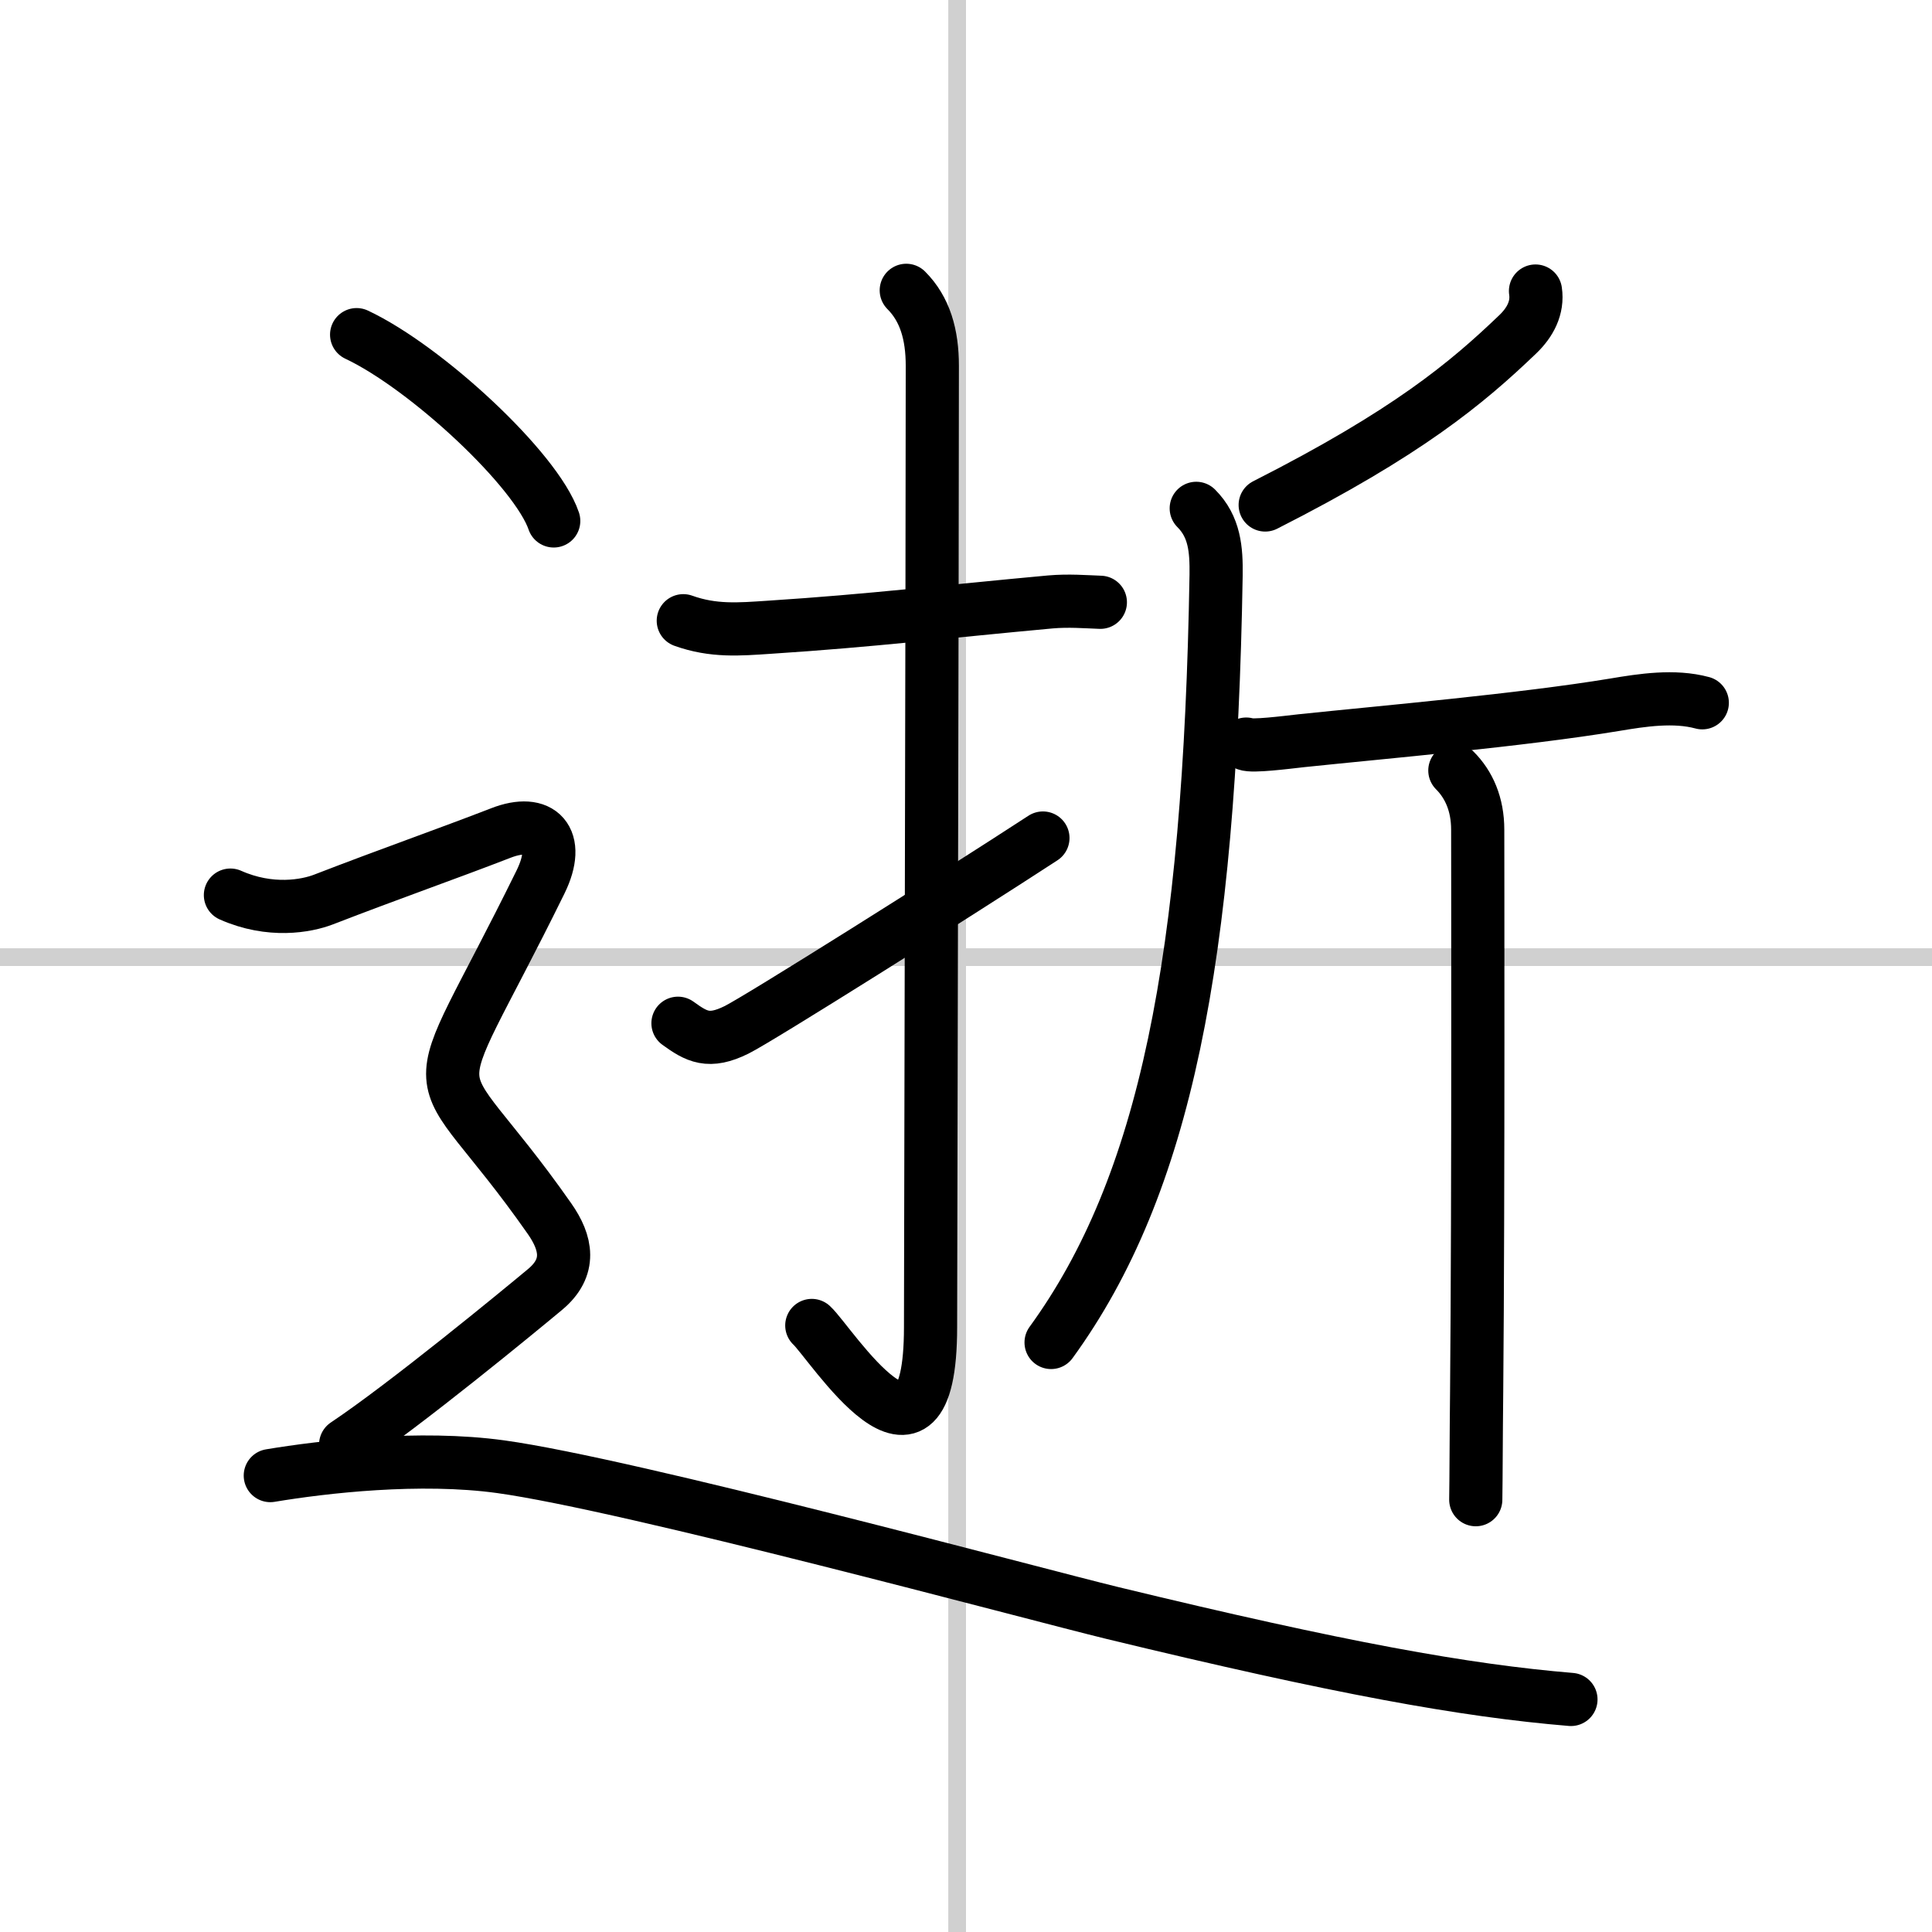
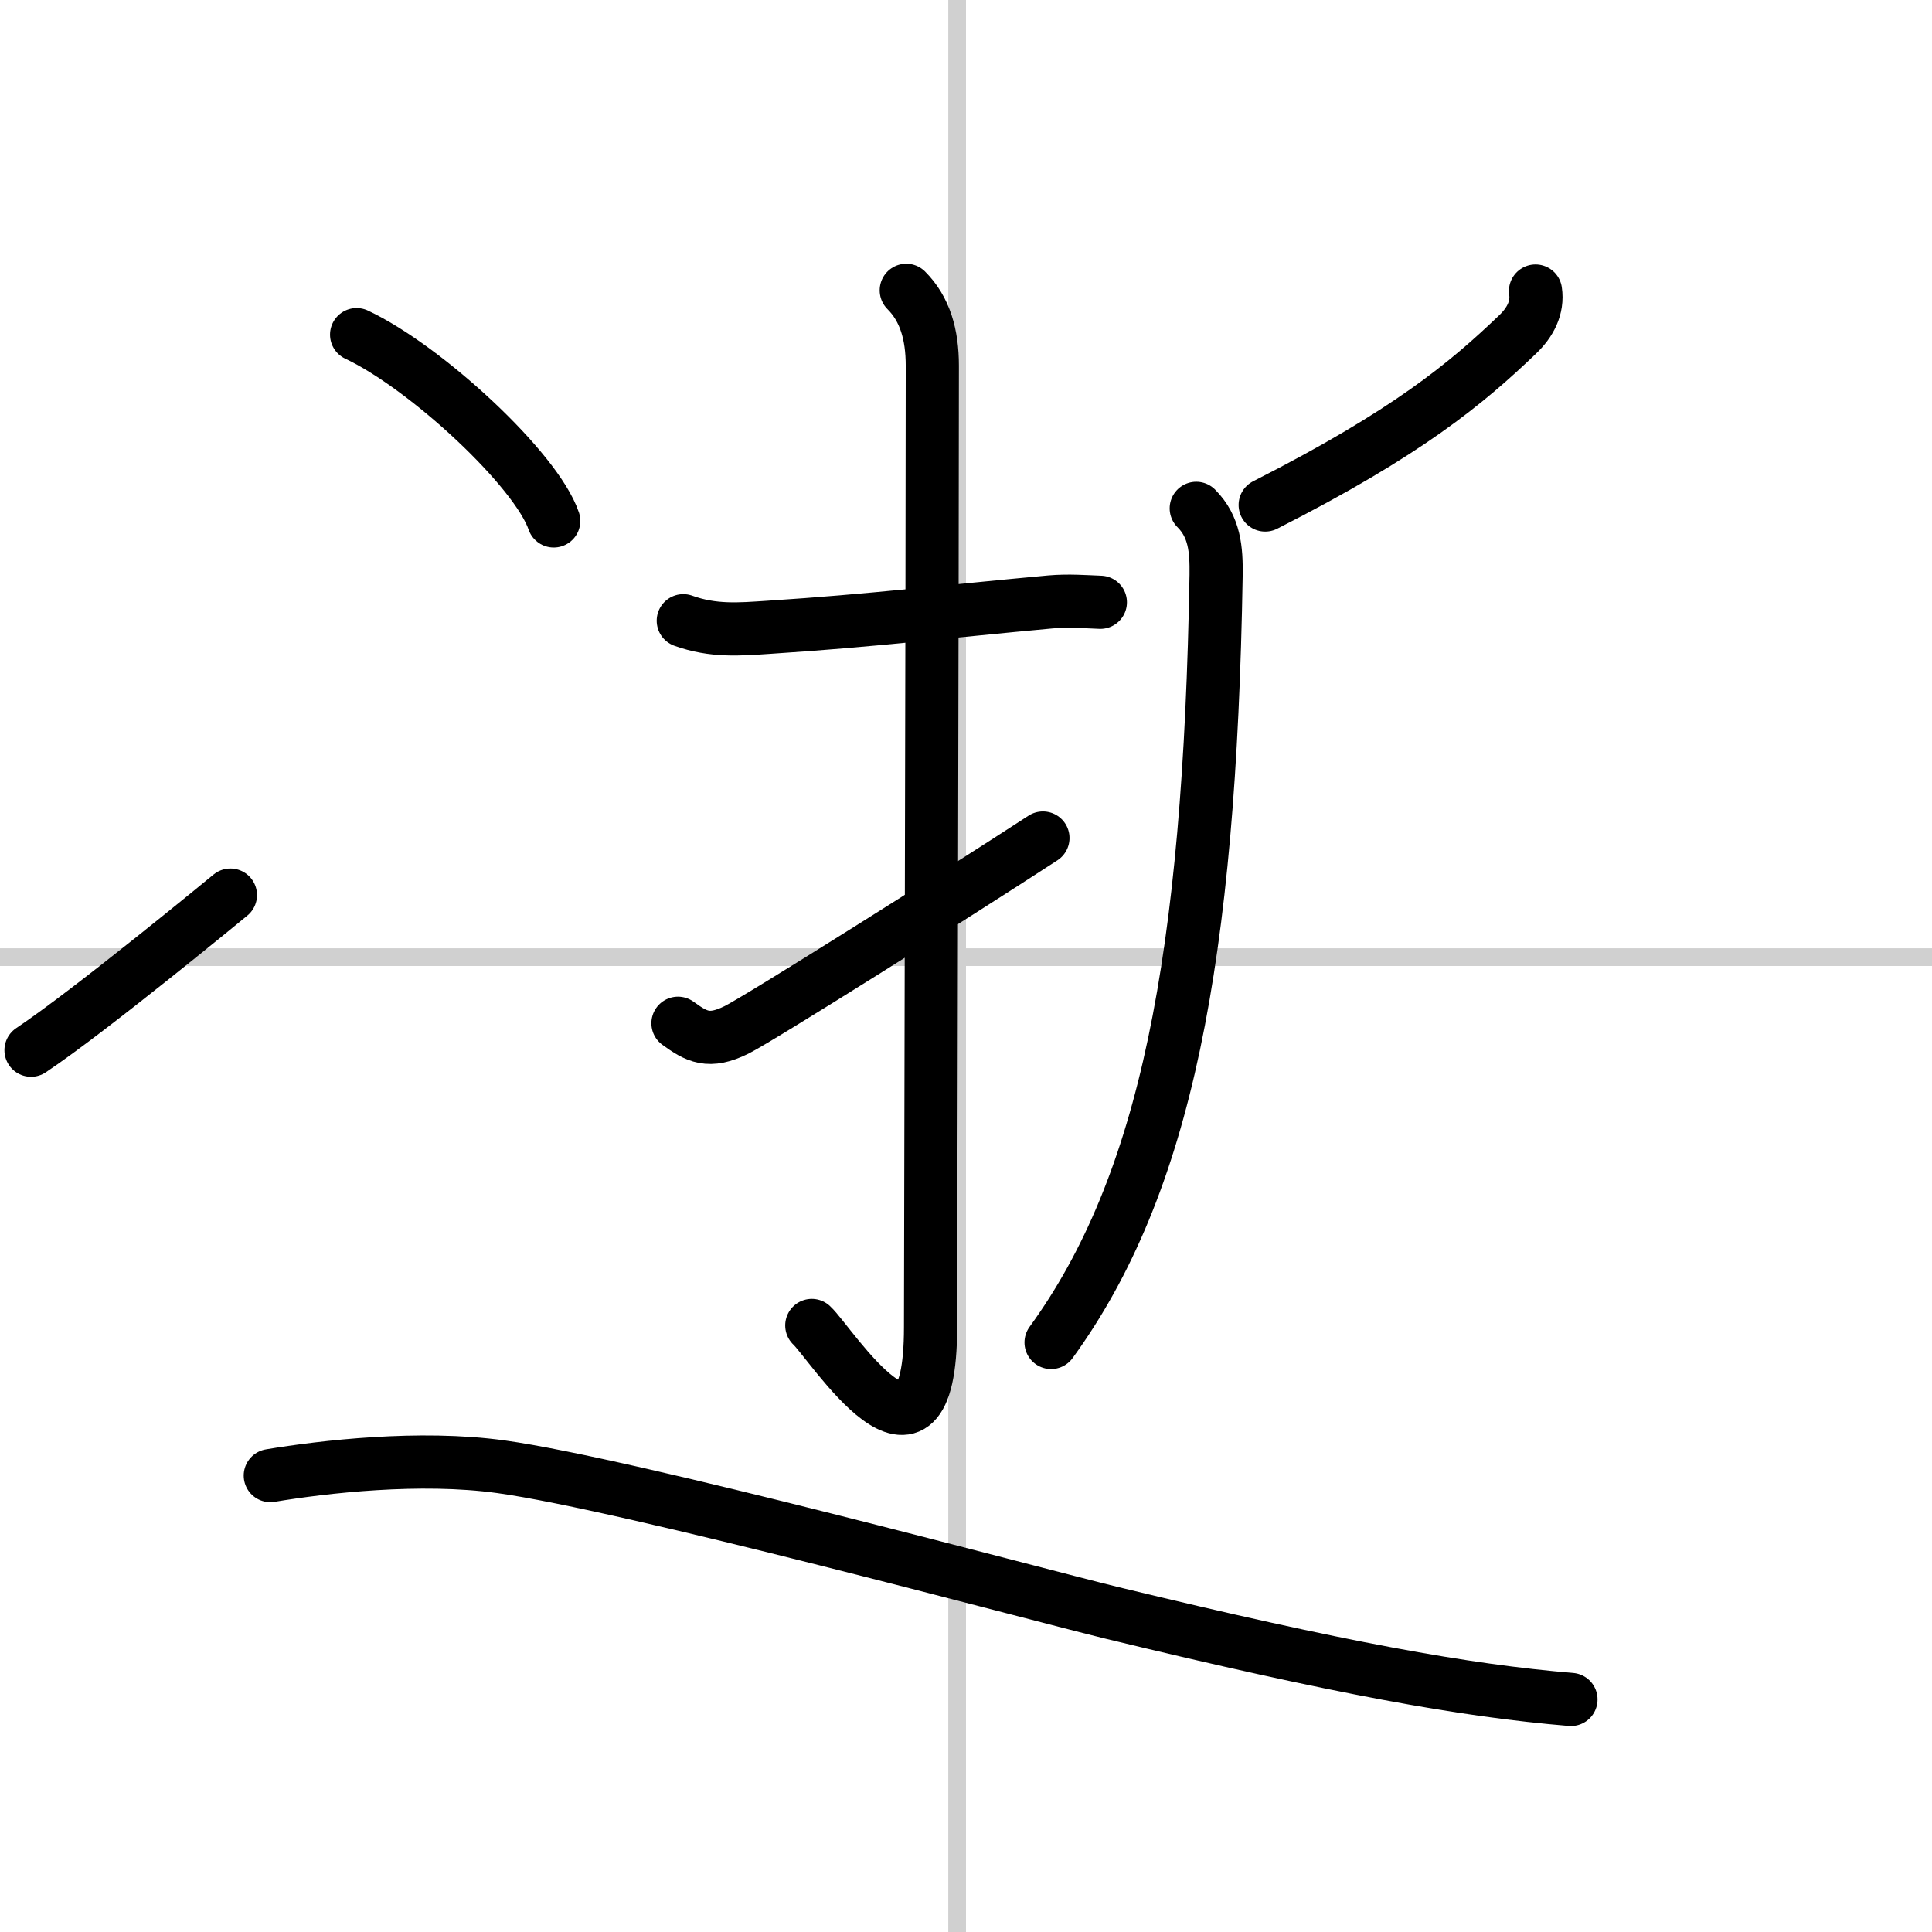
<svg xmlns="http://www.w3.org/2000/svg" width="400" height="400" viewBox="0 0 109 109">
  <rect x="0" y="0" width="109" height="109" fill="#808080" stroke="none" />
  <g fill="none" stroke="#000" stroke-linecap="round" stroke-linejoin="round" stroke-width="3">
    <rect width="100%" height="100%" fill="#fff" stroke="#fff" />
    <line x1="54" x2="54" y2="109" stroke="#d0d0d0" stroke-width="1" />
    <line x2="109" y1="54" y2="54" stroke="#d0d0d0" stroke-width="1" />
    <path d="m38.55 35.02c1.7 0.61 3.16 0.48 4.83 0.37 5.87-0.38 9.87-0.88 15.88-1.43 1.03-0.09 1.98-0.01 2.82 0.02" />
    <path d="m51.13 16.38c1.06 1.06 1.47 2.5 1.47 4.26 0 11.25-0.1 50.4-0.1 54.23 0 9.88-5.65 0.87-6.7-0.09" />
    <path d="m38.25 57.73c1.05 0.76 1.74 1.15 3.31 0.37 1.22-0.6 12.25-7.54 17.28-10.82" />
    <path d="m86.63 16.42c0.14 0.94-0.3 1.77-1 2.44-2.88 2.76-6.23 5.56-14.25 9.63" />
    <path d="m67.49 28.68c1.04 1.04 1.14 2.32 1.12 3.77-0.36 21.67-2.86 34.42-9.31 43.29" />
-     <path d="m70.31 41.98c0.33 0.15 2.22-0.09 3.11-0.19 4.58-0.48 12.42-1.16 17.68-2.03 1.55-0.26 3.35-0.54 4.94-0.11" />
-     <path d="m82.08 43.47c0.79 0.79 1.29 1.9 1.29 3.34 0 0.77 0.04 20.77-0.06 31.68-0.03 2.67-0.03 4.96-0.05 6.12" />
    <path d="m20.12 18.88c3.93 1.85 10.14 7.62 11.12 10.51" />
-     <path d="m13 50.5c2.25 1 4.29 0.62 5.25 0.25 3.88-1.5 6.9-2.55 10-3.75 2.25-0.88 3.43 0.34 2.25 2.75-6.88 14-6.5 9 0.5 19 0.96 1.37 1.25 2.75-0.25 4s-7.88 6.5-11.25 8.75" />
+     <path d="m13 50.5s-7.88 6.5-11.25 8.75" />
    <path d="m15.25 83.25c3-0.5 8.43-1.13 13-0.5 7.25 1 30.02 7.16 34.5 8.25 12.88 3.12 19.88 4.38 25.88 4.88" />
  </g>
</svg>